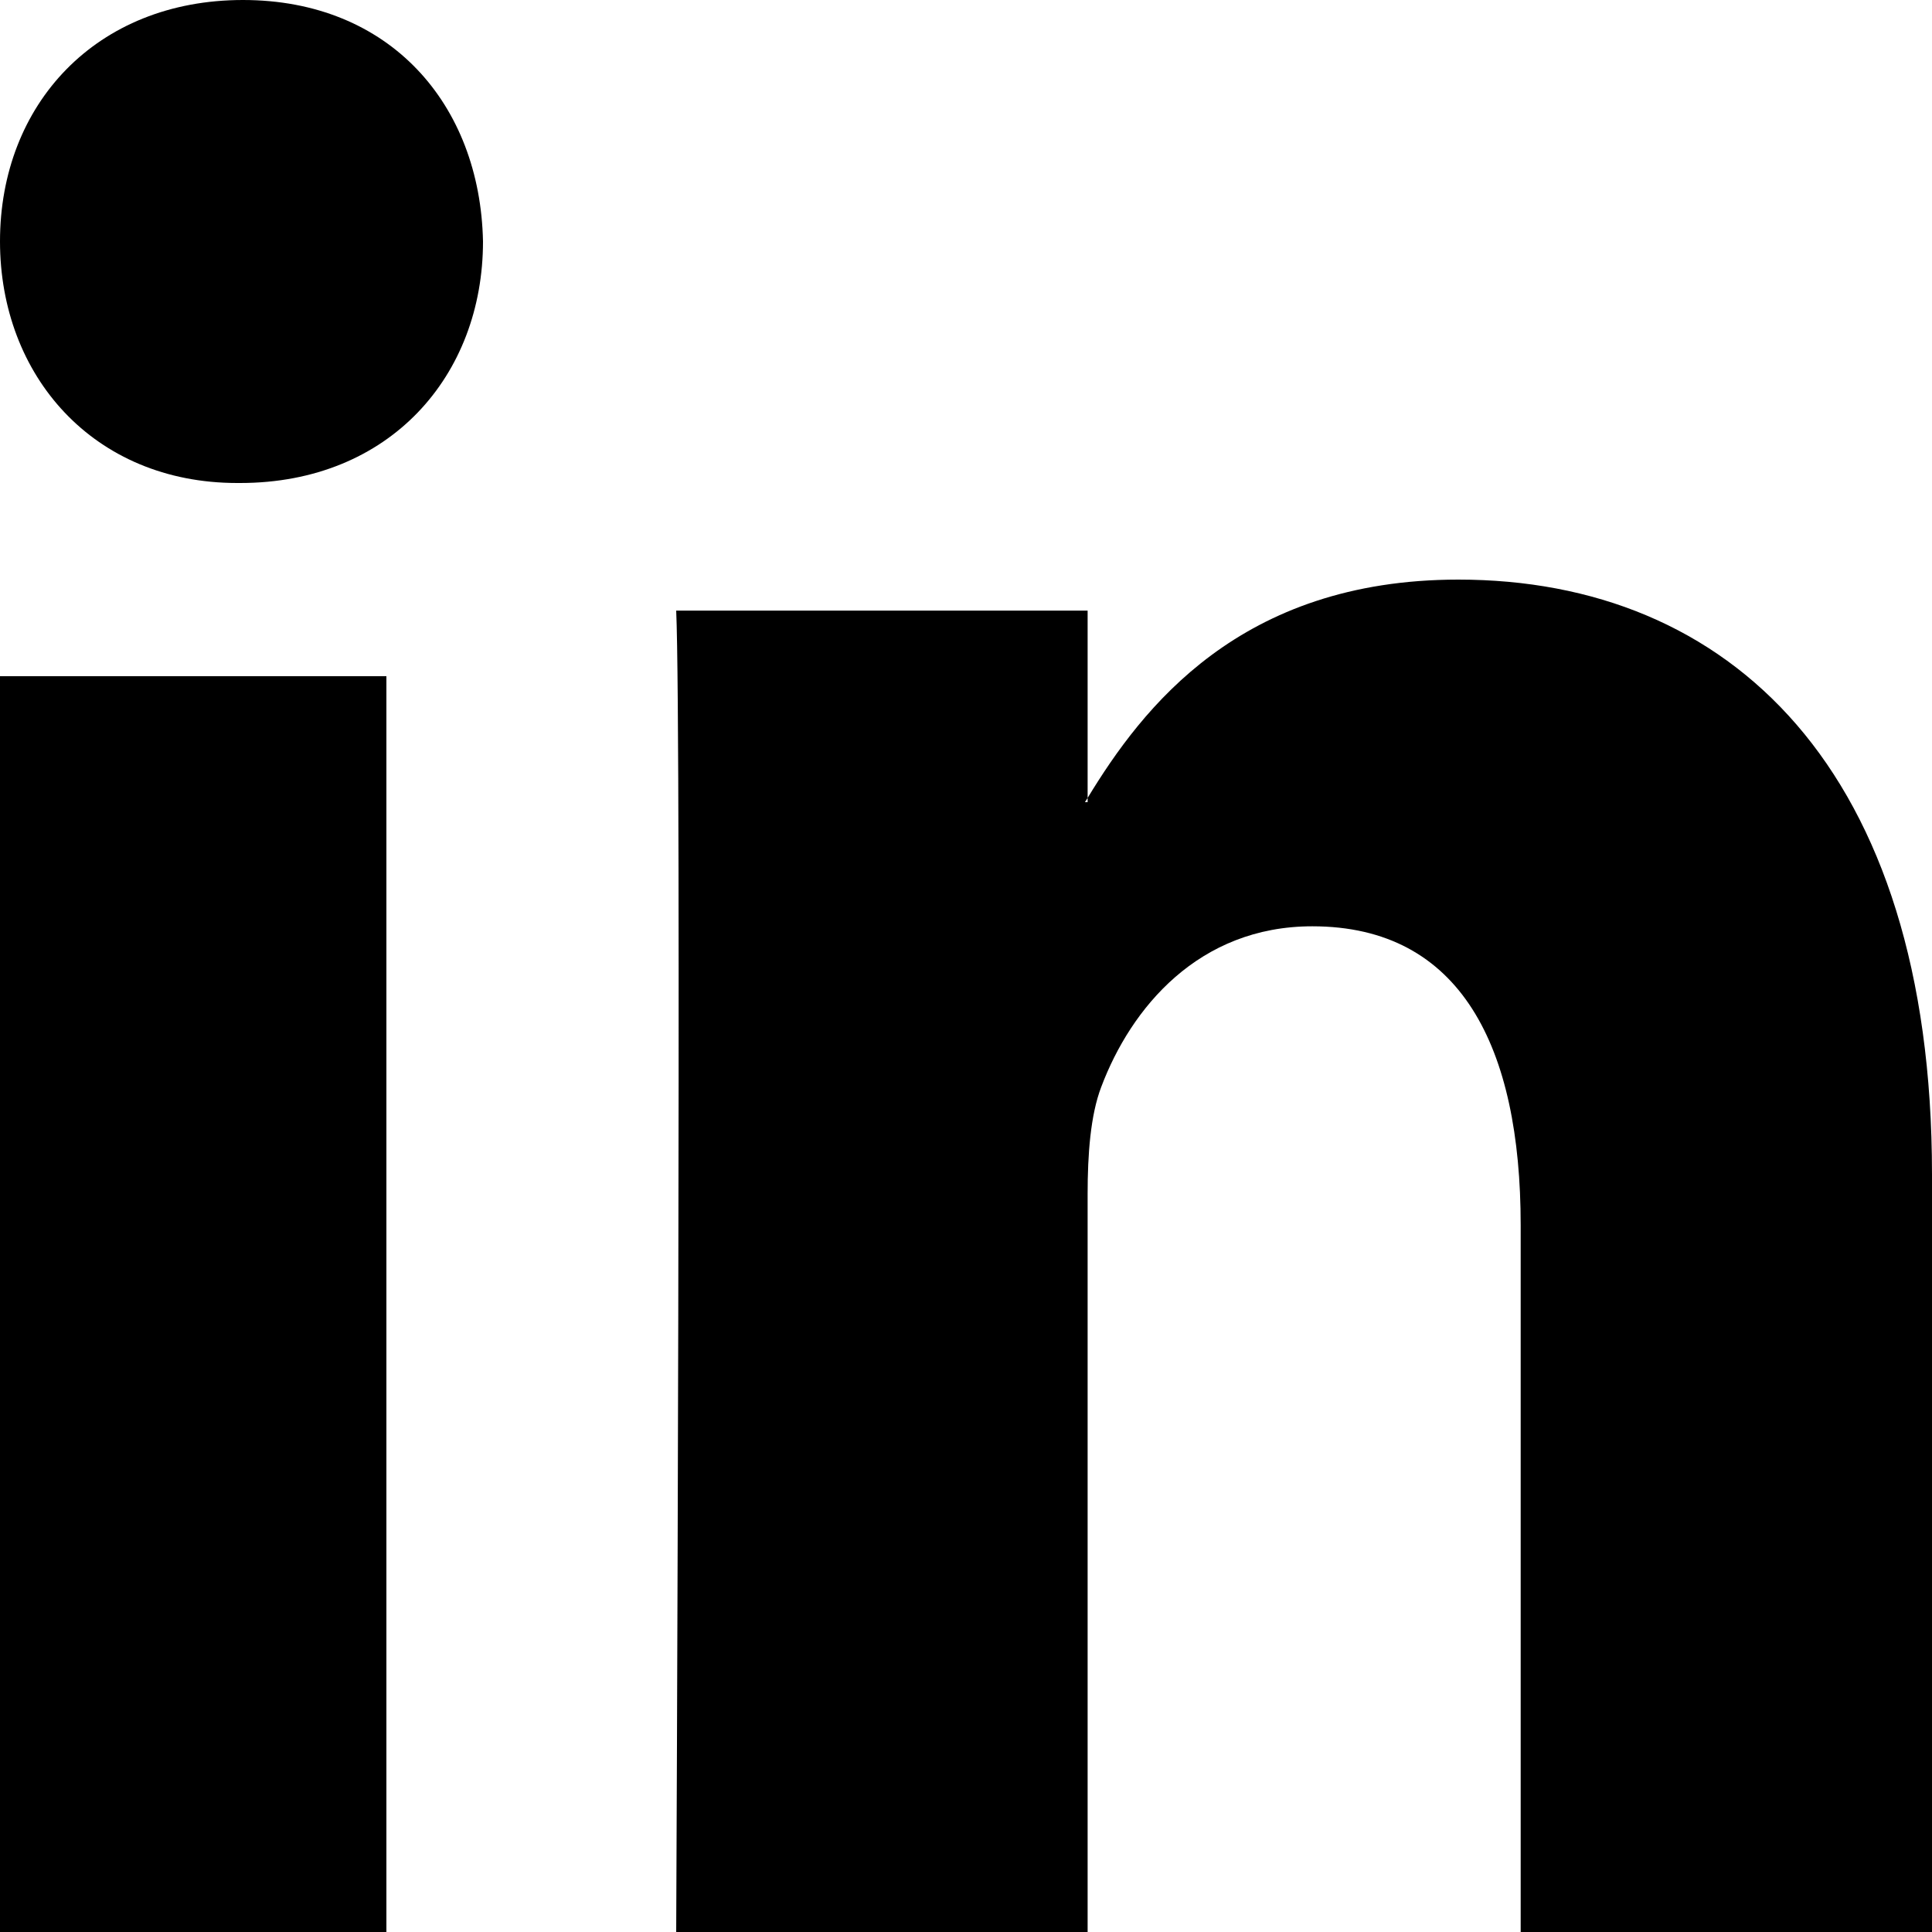
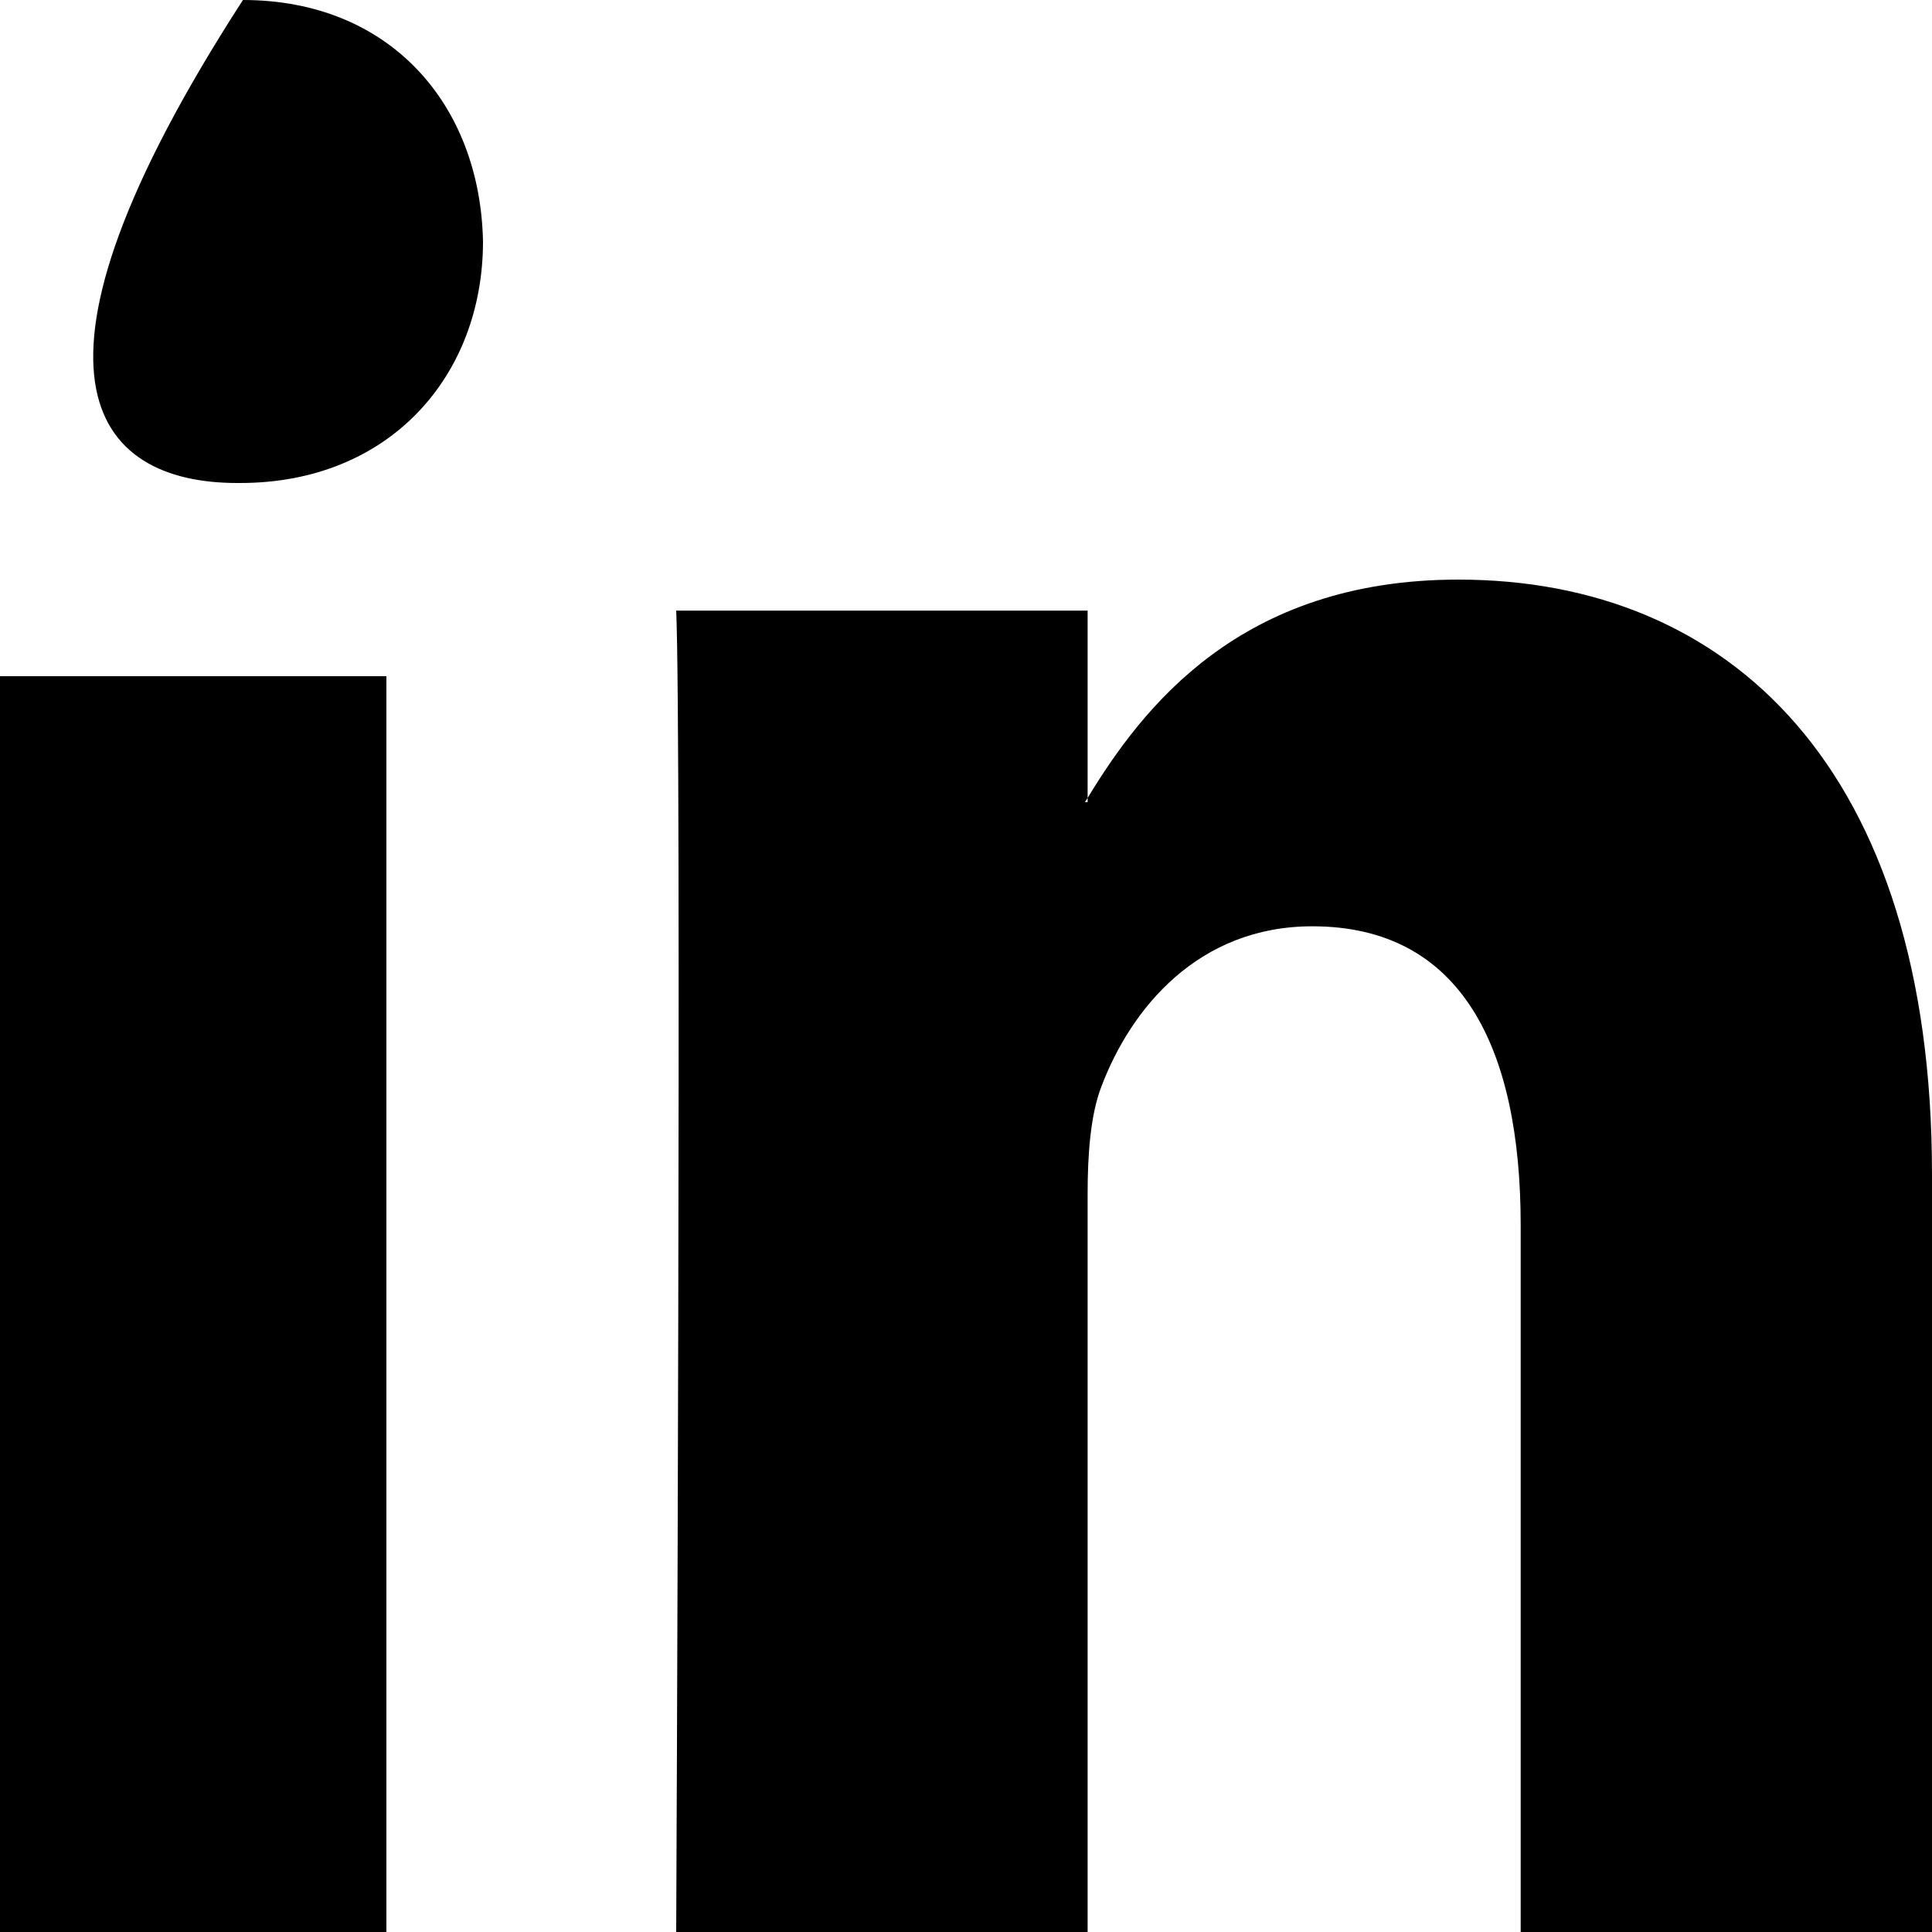
<svg xmlns="http://www.w3.org/2000/svg" width="20px" height="20px" viewBox="0 0 20 20" version="1.1">
  <title>LinkedIn</title>
  <g id="Desktop" stroke="none" stroke-width="1" fill="none" fill-rule="evenodd">
    <g id="Single-desktop-wht" transform="translate(-27, -780)" fill="#000" fill-rule="nonzero">
      <g id="Group" transform="translate(-229, 435)">
        <g id="Group-27-Copy" transform="translate(0, 336)">
          <g id="Group-5" transform="translate(245, 0)">
-             <path d="M31,21.157 L31,29 L26.742,29 L26.742,21.682 C26.742,19.843 26.126,18.589 24.585,18.589 C23.408,18.589 22.708,19.434 22.4,20.252 C22.288,20.545 22.259,20.952 22.259,21.361 L22.259,29 L18,29 C18,29 18.057,16.606 18,15.321 L22.259,15.321 L22.259,17.26 C22.25,17.275 22.239,17.29 22.231,17.304 L22.259,17.304 L22.259,17.26 C22.825,16.329 23.835,15 26.097,15 C28.899,15 31,16.955 31,21.157 Z M13.515,9 C11.995,9 11,10.08 11,11.499 C11,12.888 11.966,14 13.456,14 L13.486,14 C15.036,14 16,12.888 16,11.499 C15.971,10.08 15.036,9 13.515,9 Z M11,29 L15,29 L15,16 L11,16 L11,29 Z" id="LinkedIn" />
+             <path d="M31,21.157 L31,29 L26.742,29 L26.742,21.682 C26.742,19.843 26.126,18.589 24.585,18.589 C23.408,18.589 22.708,19.434 22.4,20.252 C22.288,20.545 22.259,20.952 22.259,21.361 L22.259,29 L18,29 C18,29 18.057,16.606 18,15.321 L22.259,15.321 L22.259,17.26 C22.25,17.275 22.239,17.29 22.231,17.304 L22.259,17.304 L22.259,17.26 C22.825,16.329 23.835,15 26.097,15 C28.899,15 31,16.955 31,21.157 Z M13.515,9 C11,12.888 11.966,14 13.456,14 L13.486,14 C15.036,14 16,12.888 16,11.499 C15.971,10.08 15.036,9 13.515,9 Z M11,29 L15,29 L15,16 L11,16 L11,29 Z" id="LinkedIn" />
          </g>
        </g>
      </g>
    </g>
  </g>
</svg>